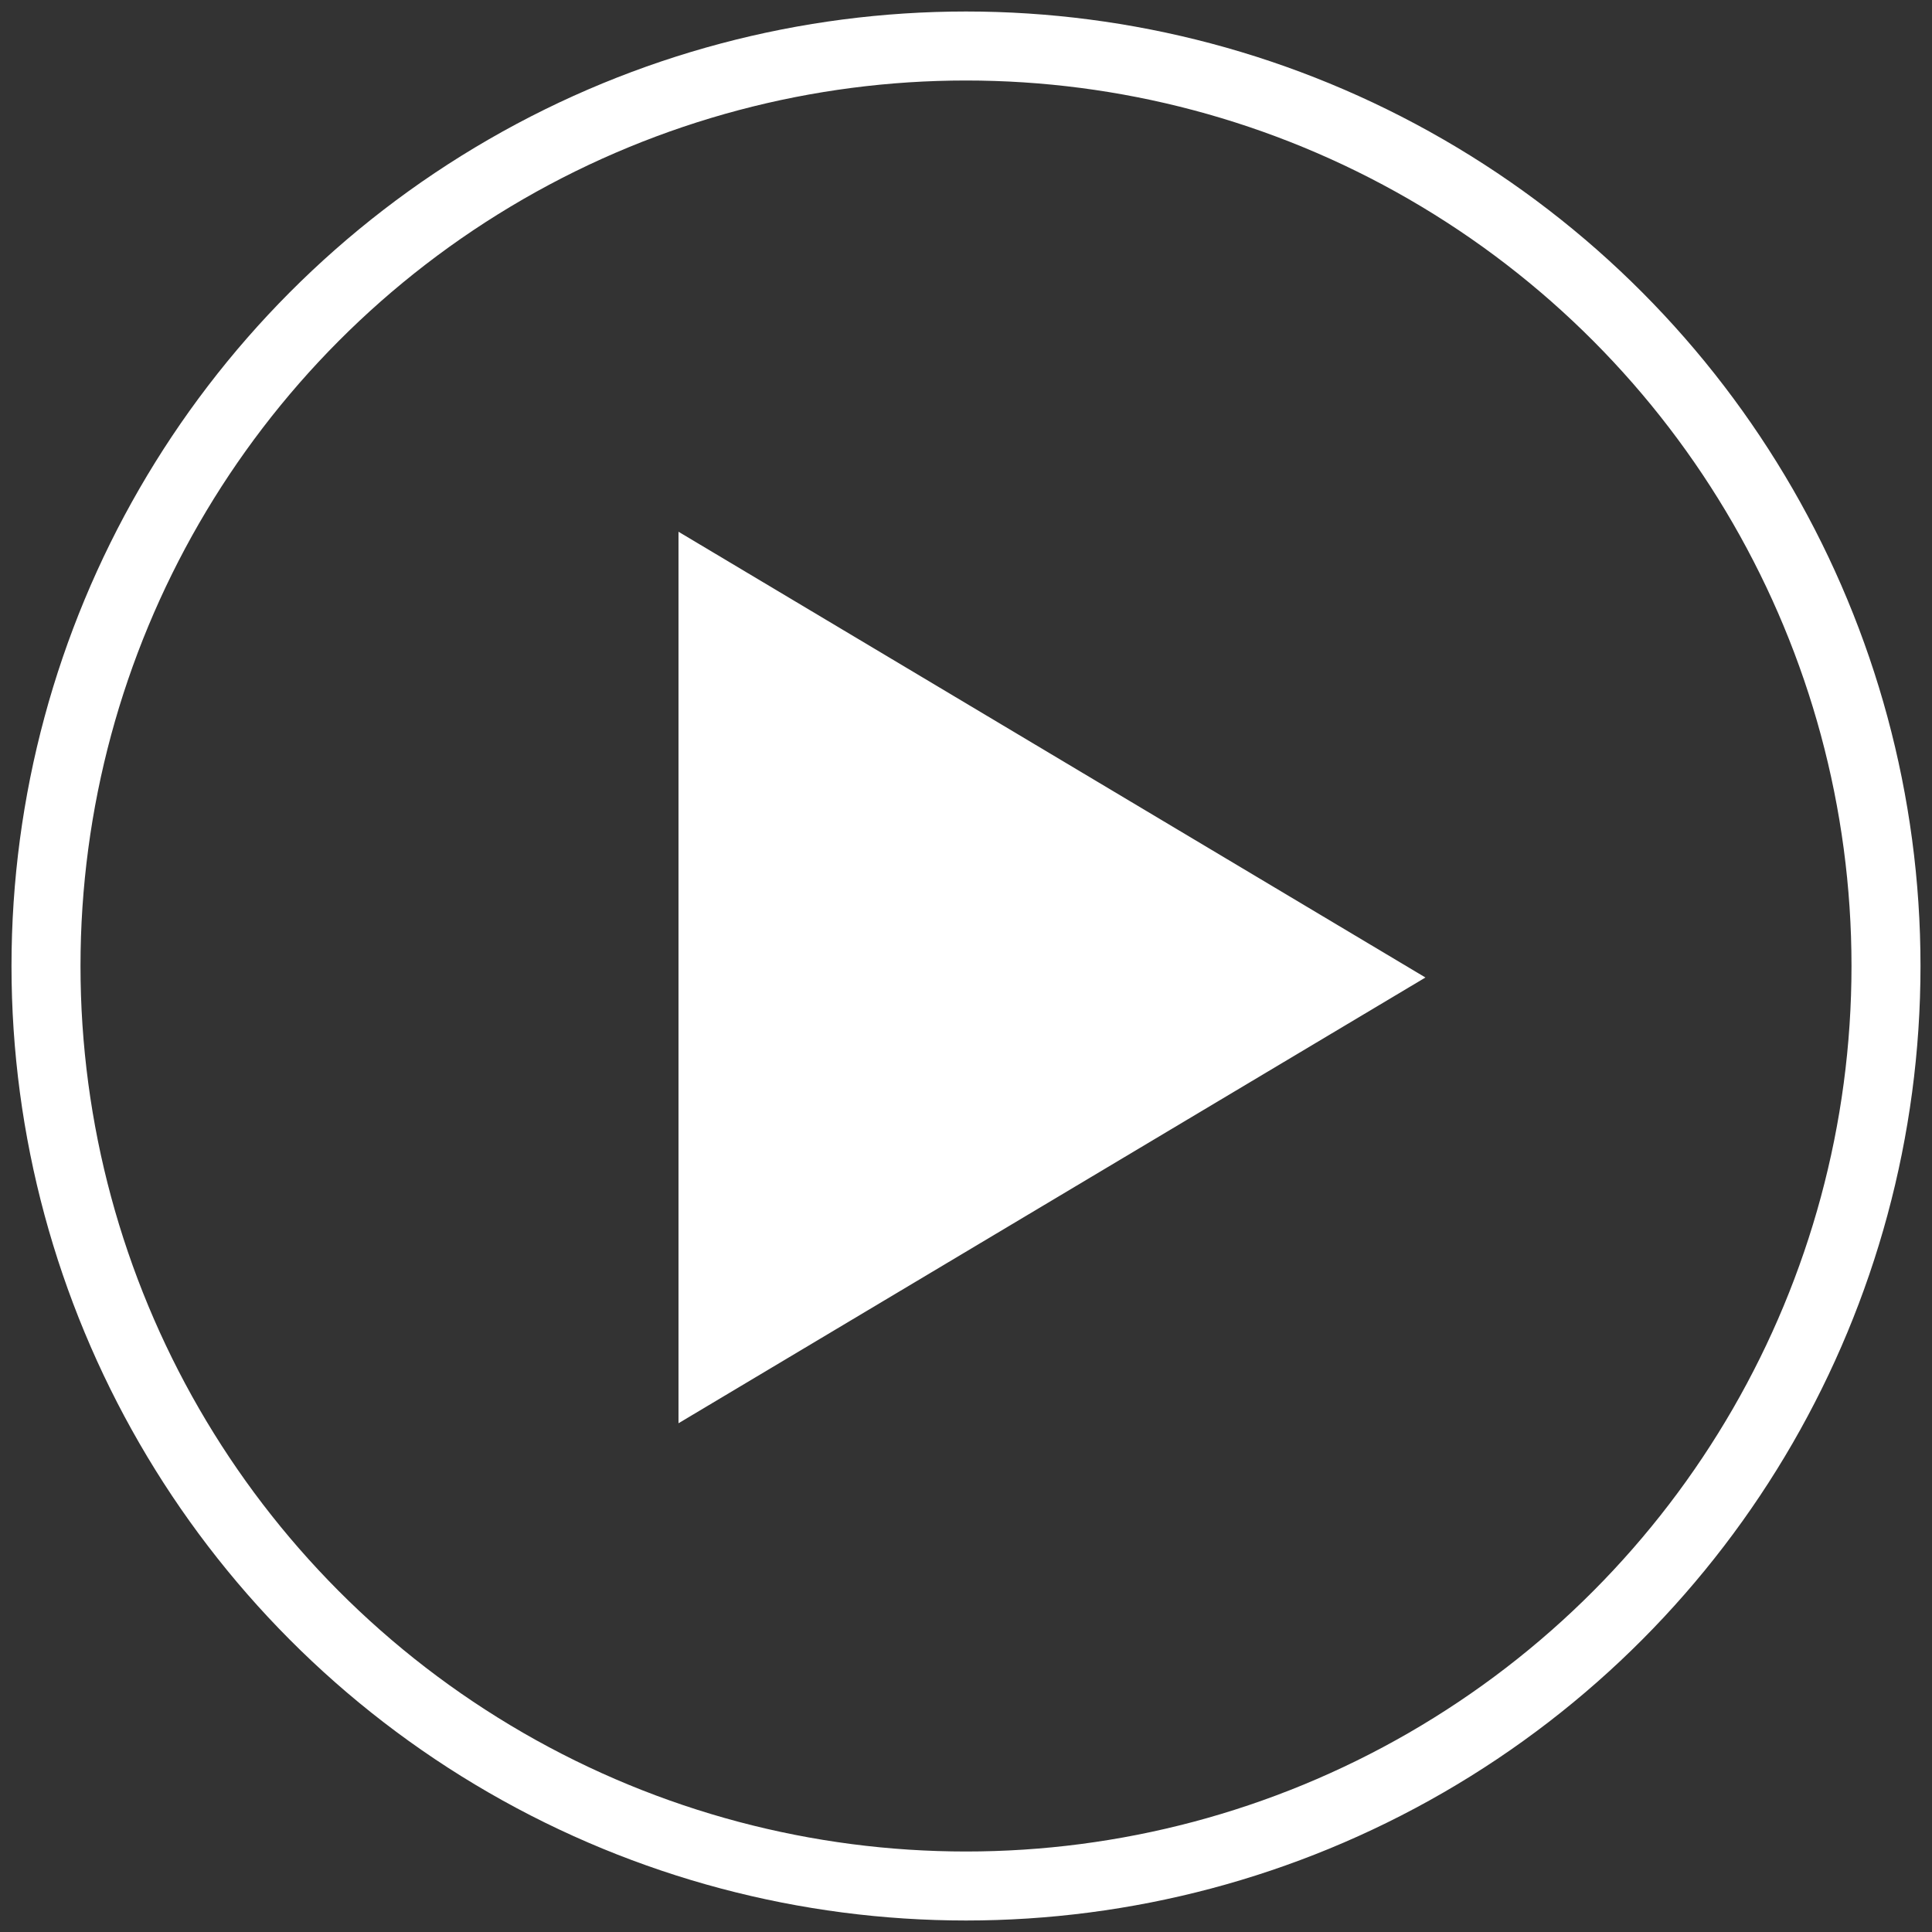
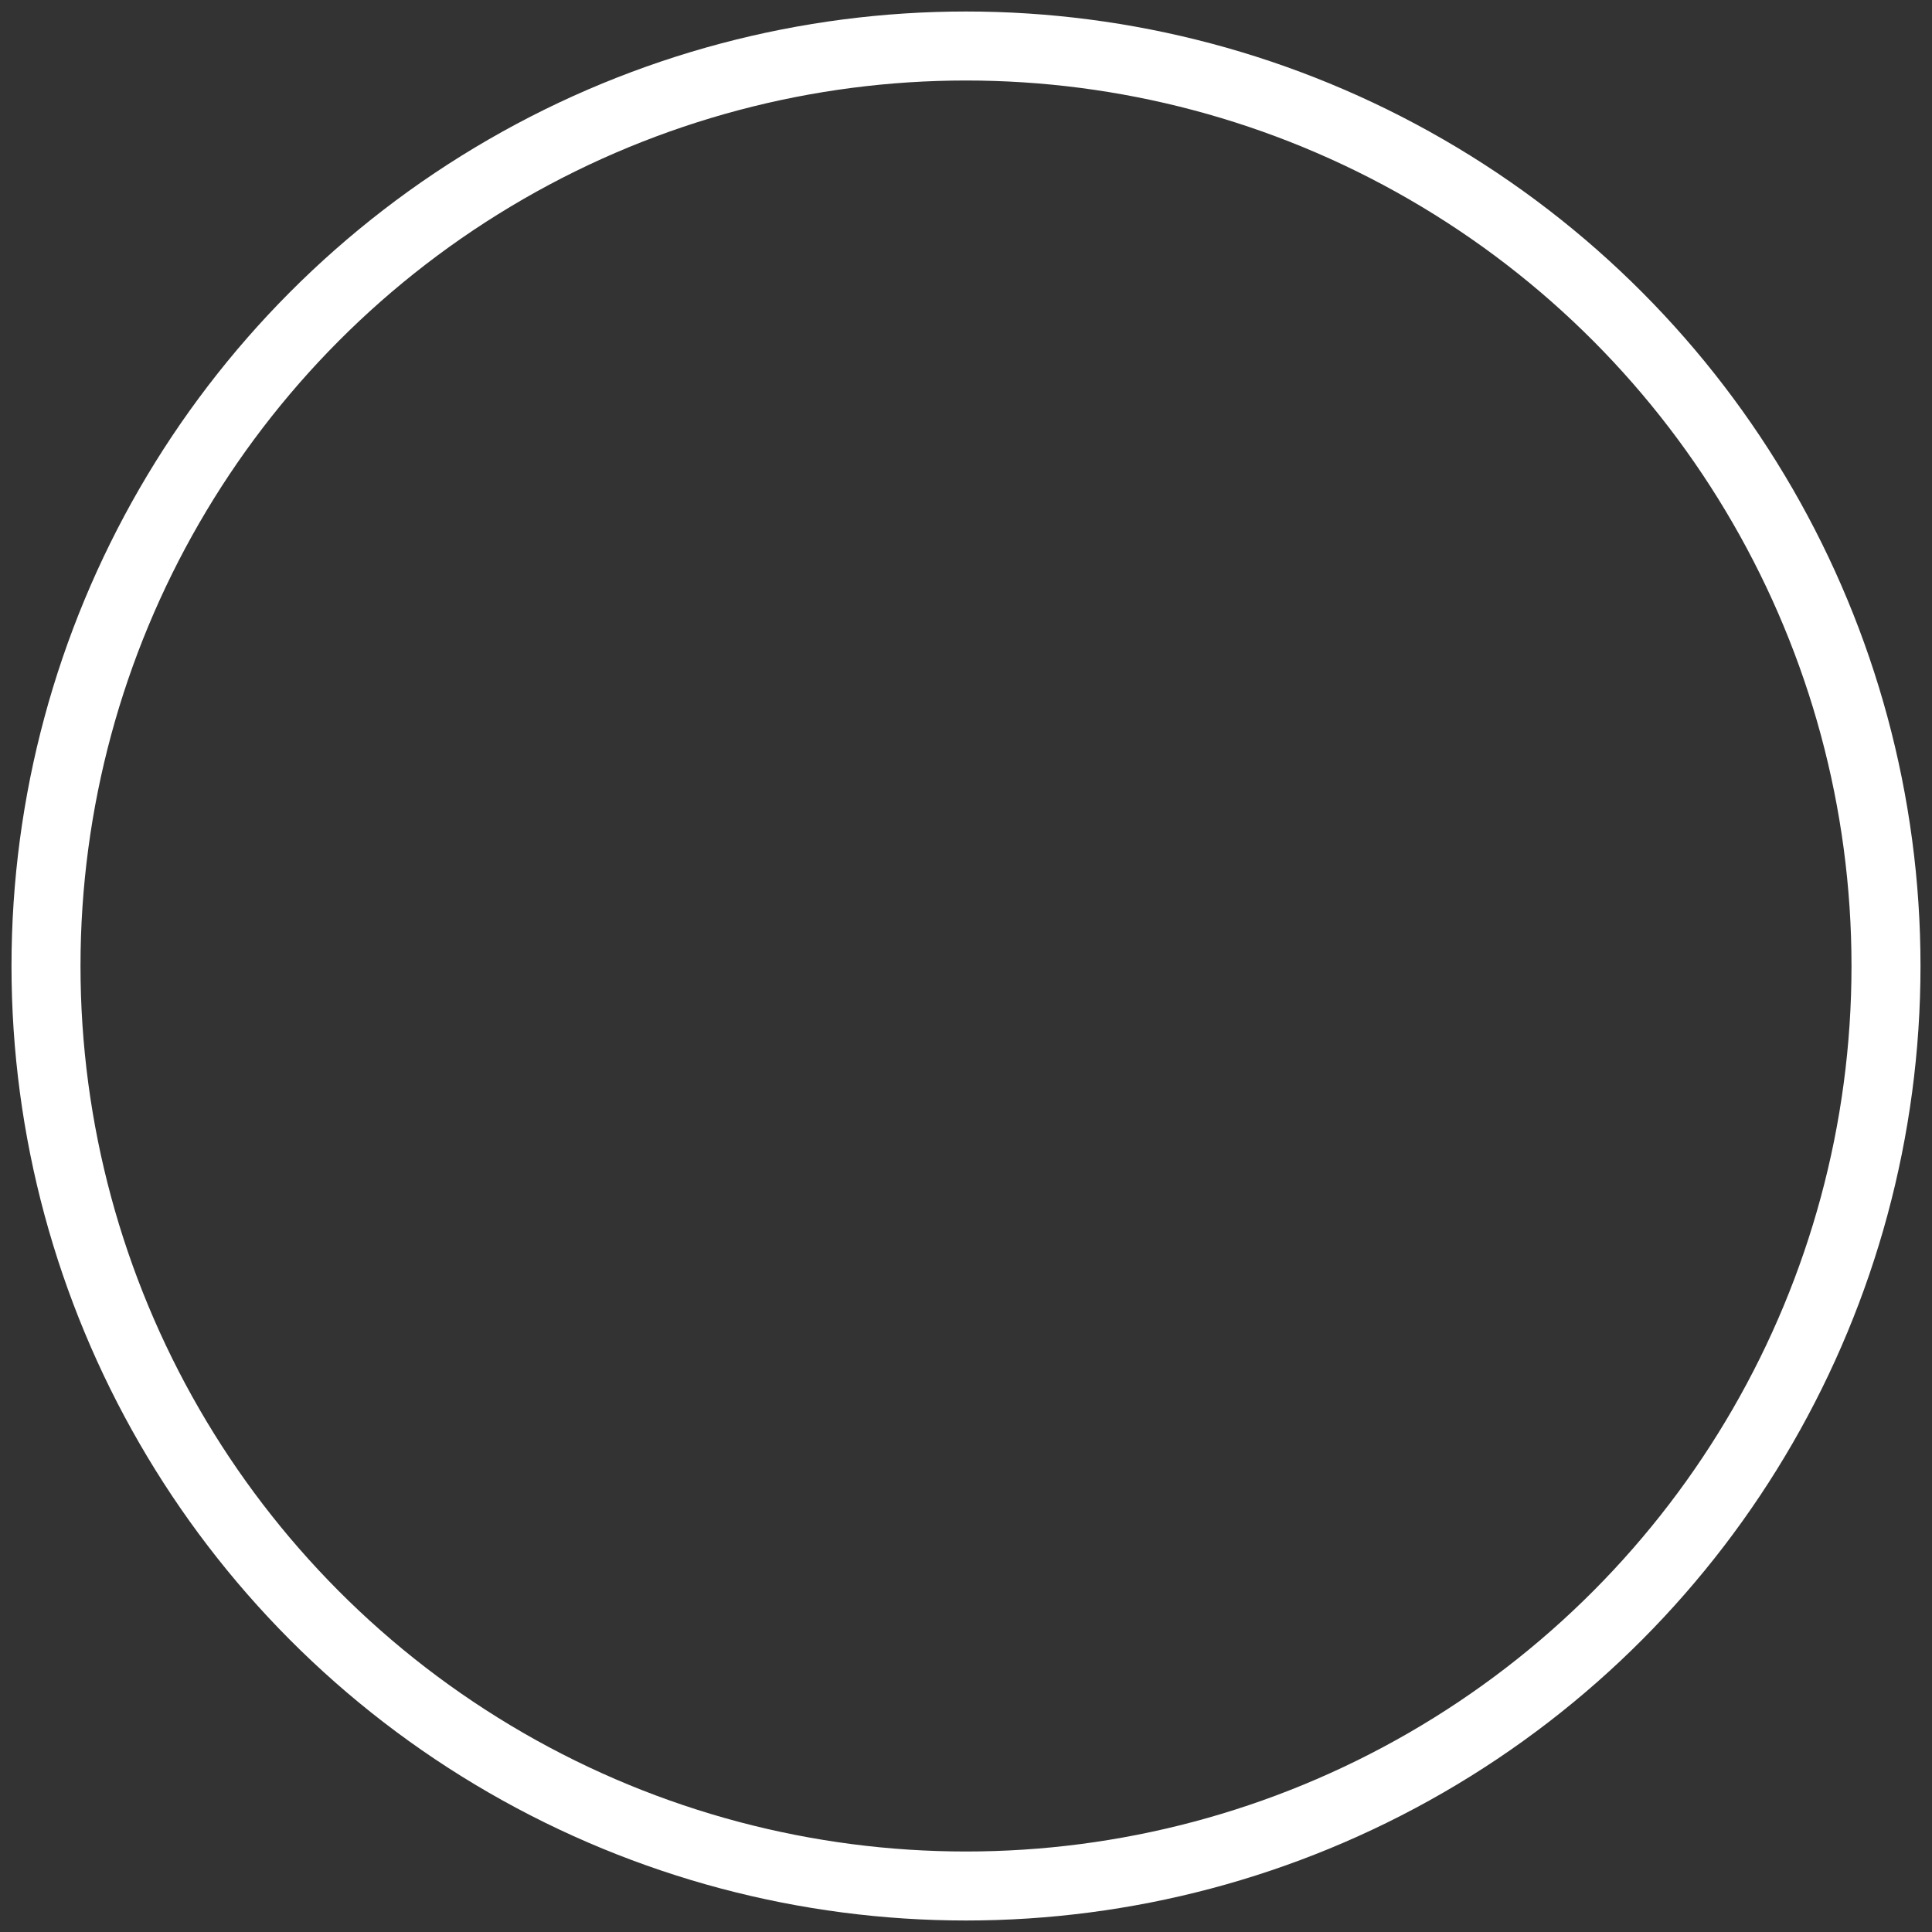
<svg xmlns="http://www.w3.org/2000/svg" width="84px" height="84px" viewBox="0 0 84 84" version="1.1">
  <rect x="0" y="0" width="84" height="84" fill="#333333" stroke="none" />
  <title>Group 2</title>
  <desc>Created with Sketch.</desc>
  <g id="home-mockup" stroke="none" stroke-width="1" fill="none" fill-rule="evenodd">
    <g id="platform-1b-copy" transform="translate(-1001, -788)" stroke="#FFFFFF">
      <g id="Group" transform="translate(755, 664)">
        <g id="Group-2" transform="translate(248, 126)">
          <circle id="Oval" stroke-width="3" cx="40" cy="40" r="40" />
-           <polygon id="Triangle" fill="#FFFFFF" transform="translate(43.5, 40.5) rotate(90) translate(-43.5, -40.5) " points="43.5 25 62 56 25 56" />
        </g>
      </g>
    </g>
  </g>
</svg>